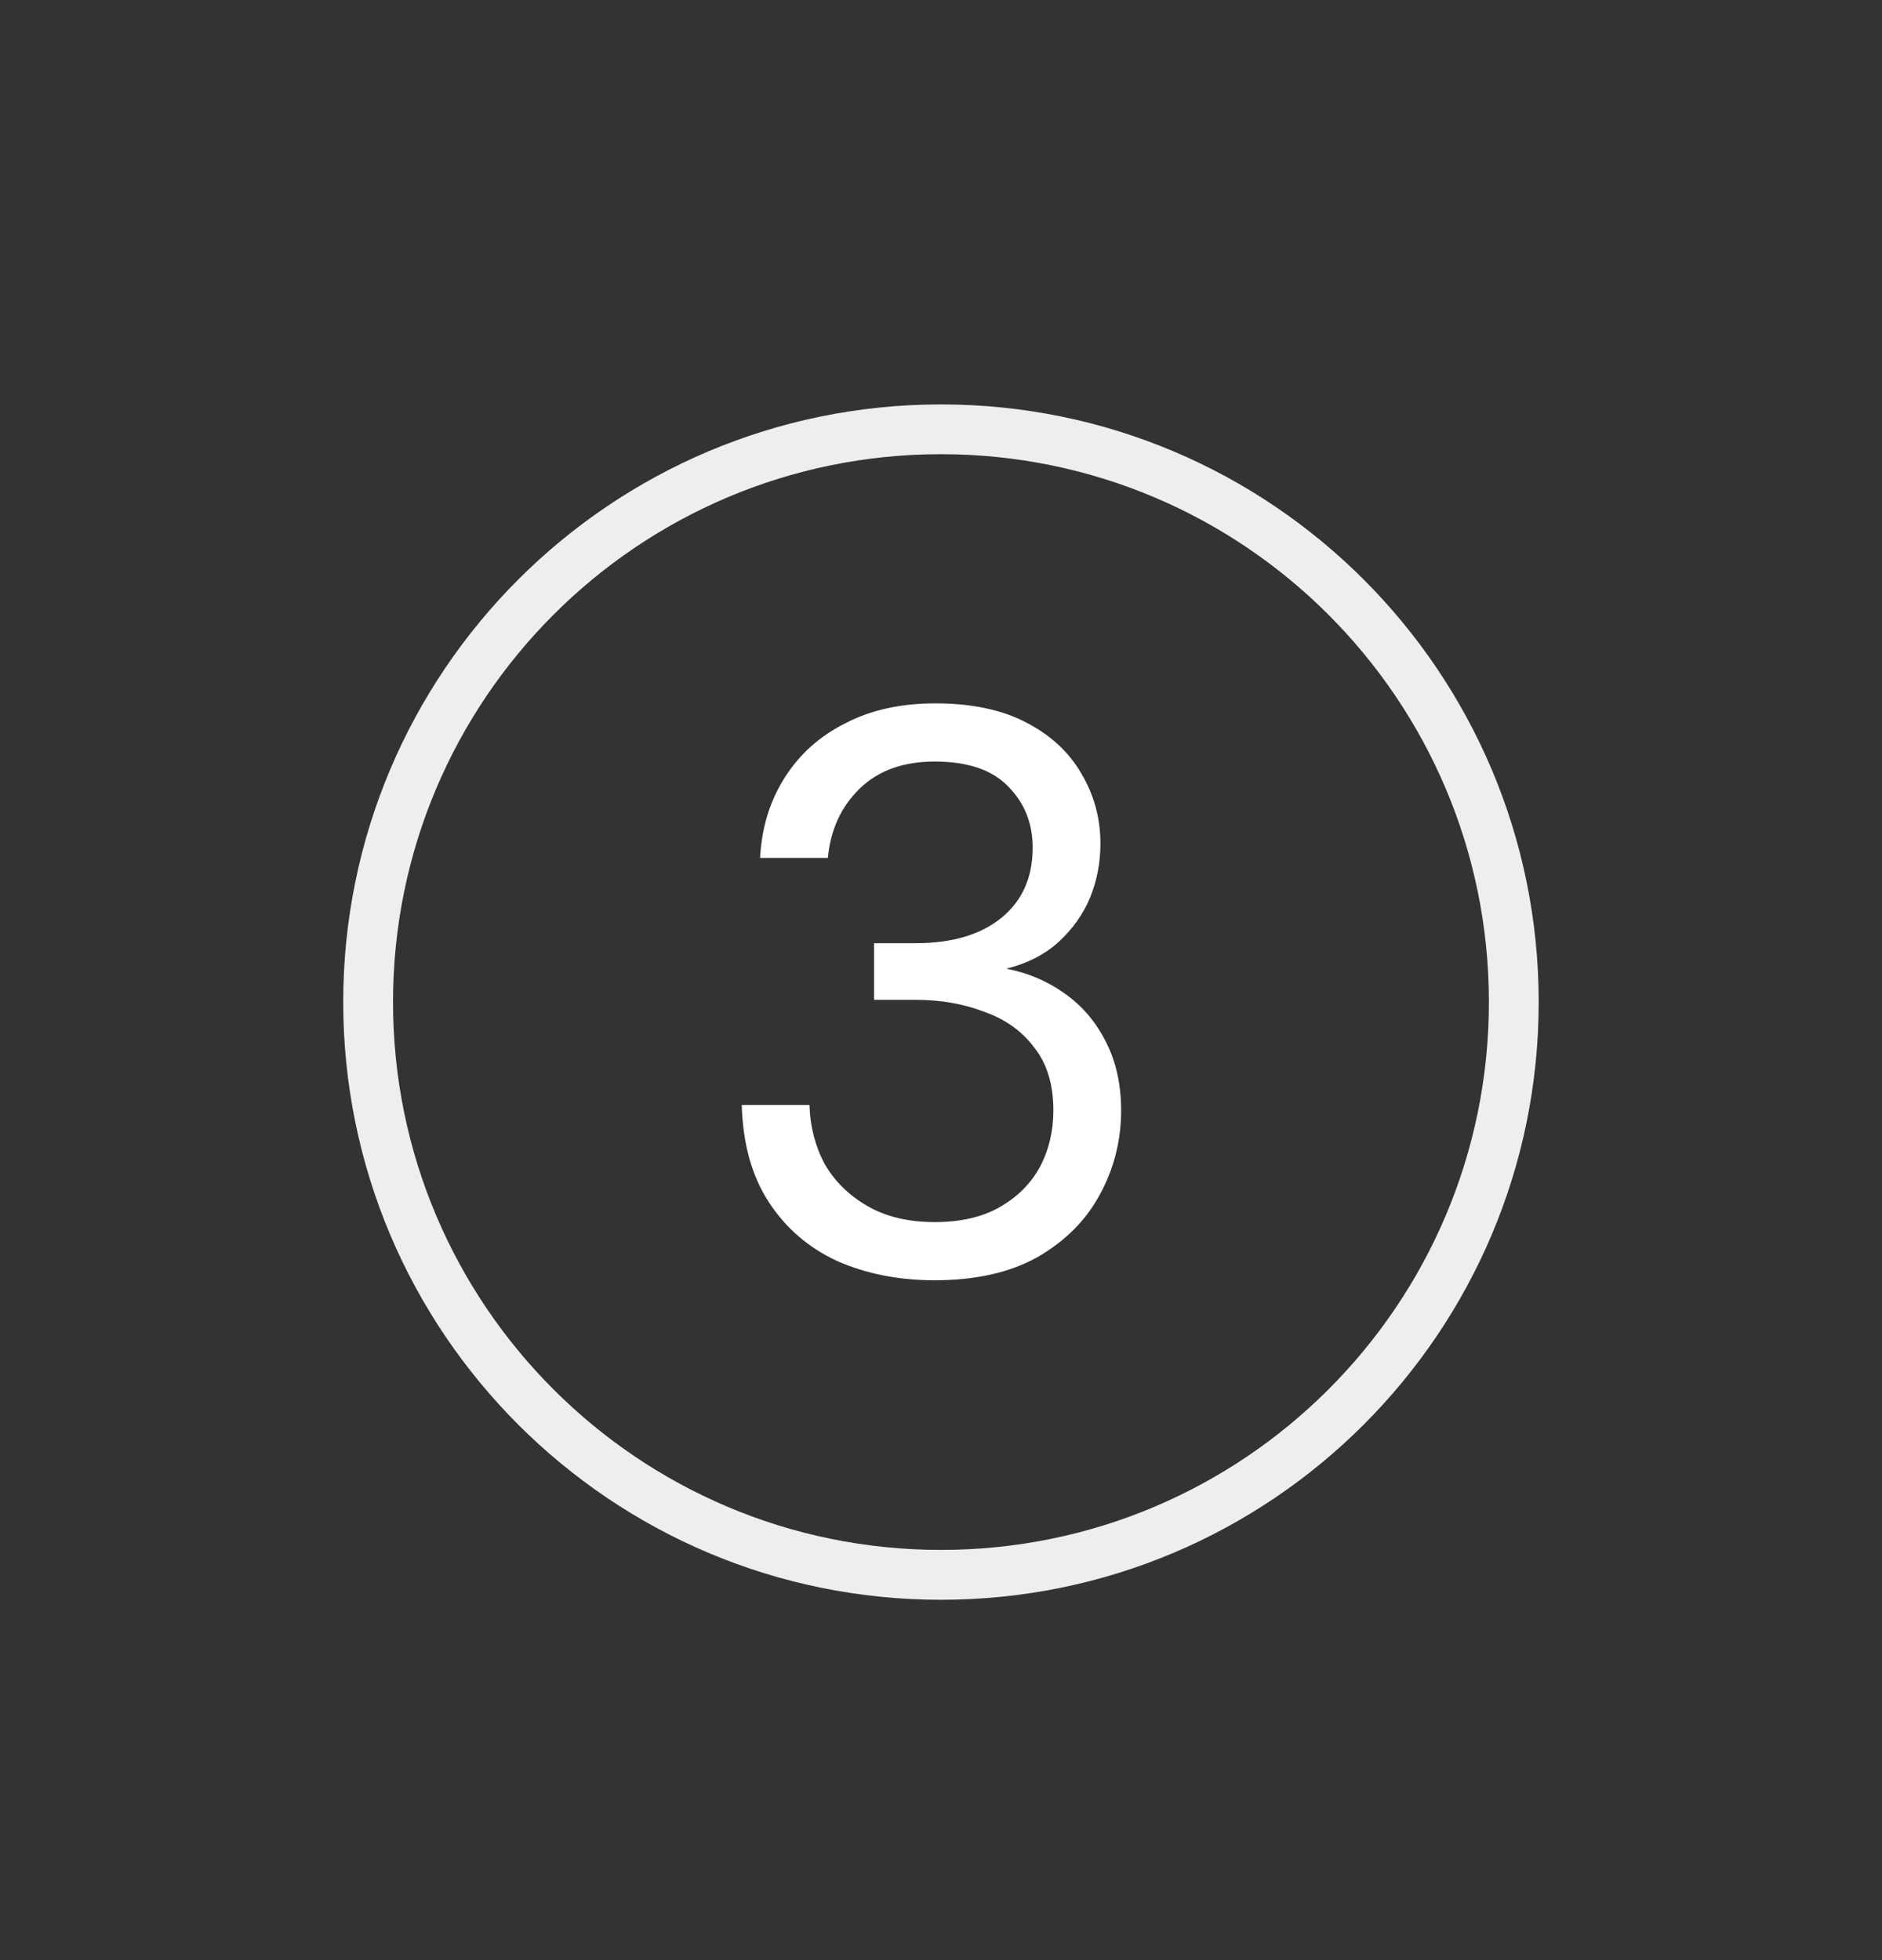
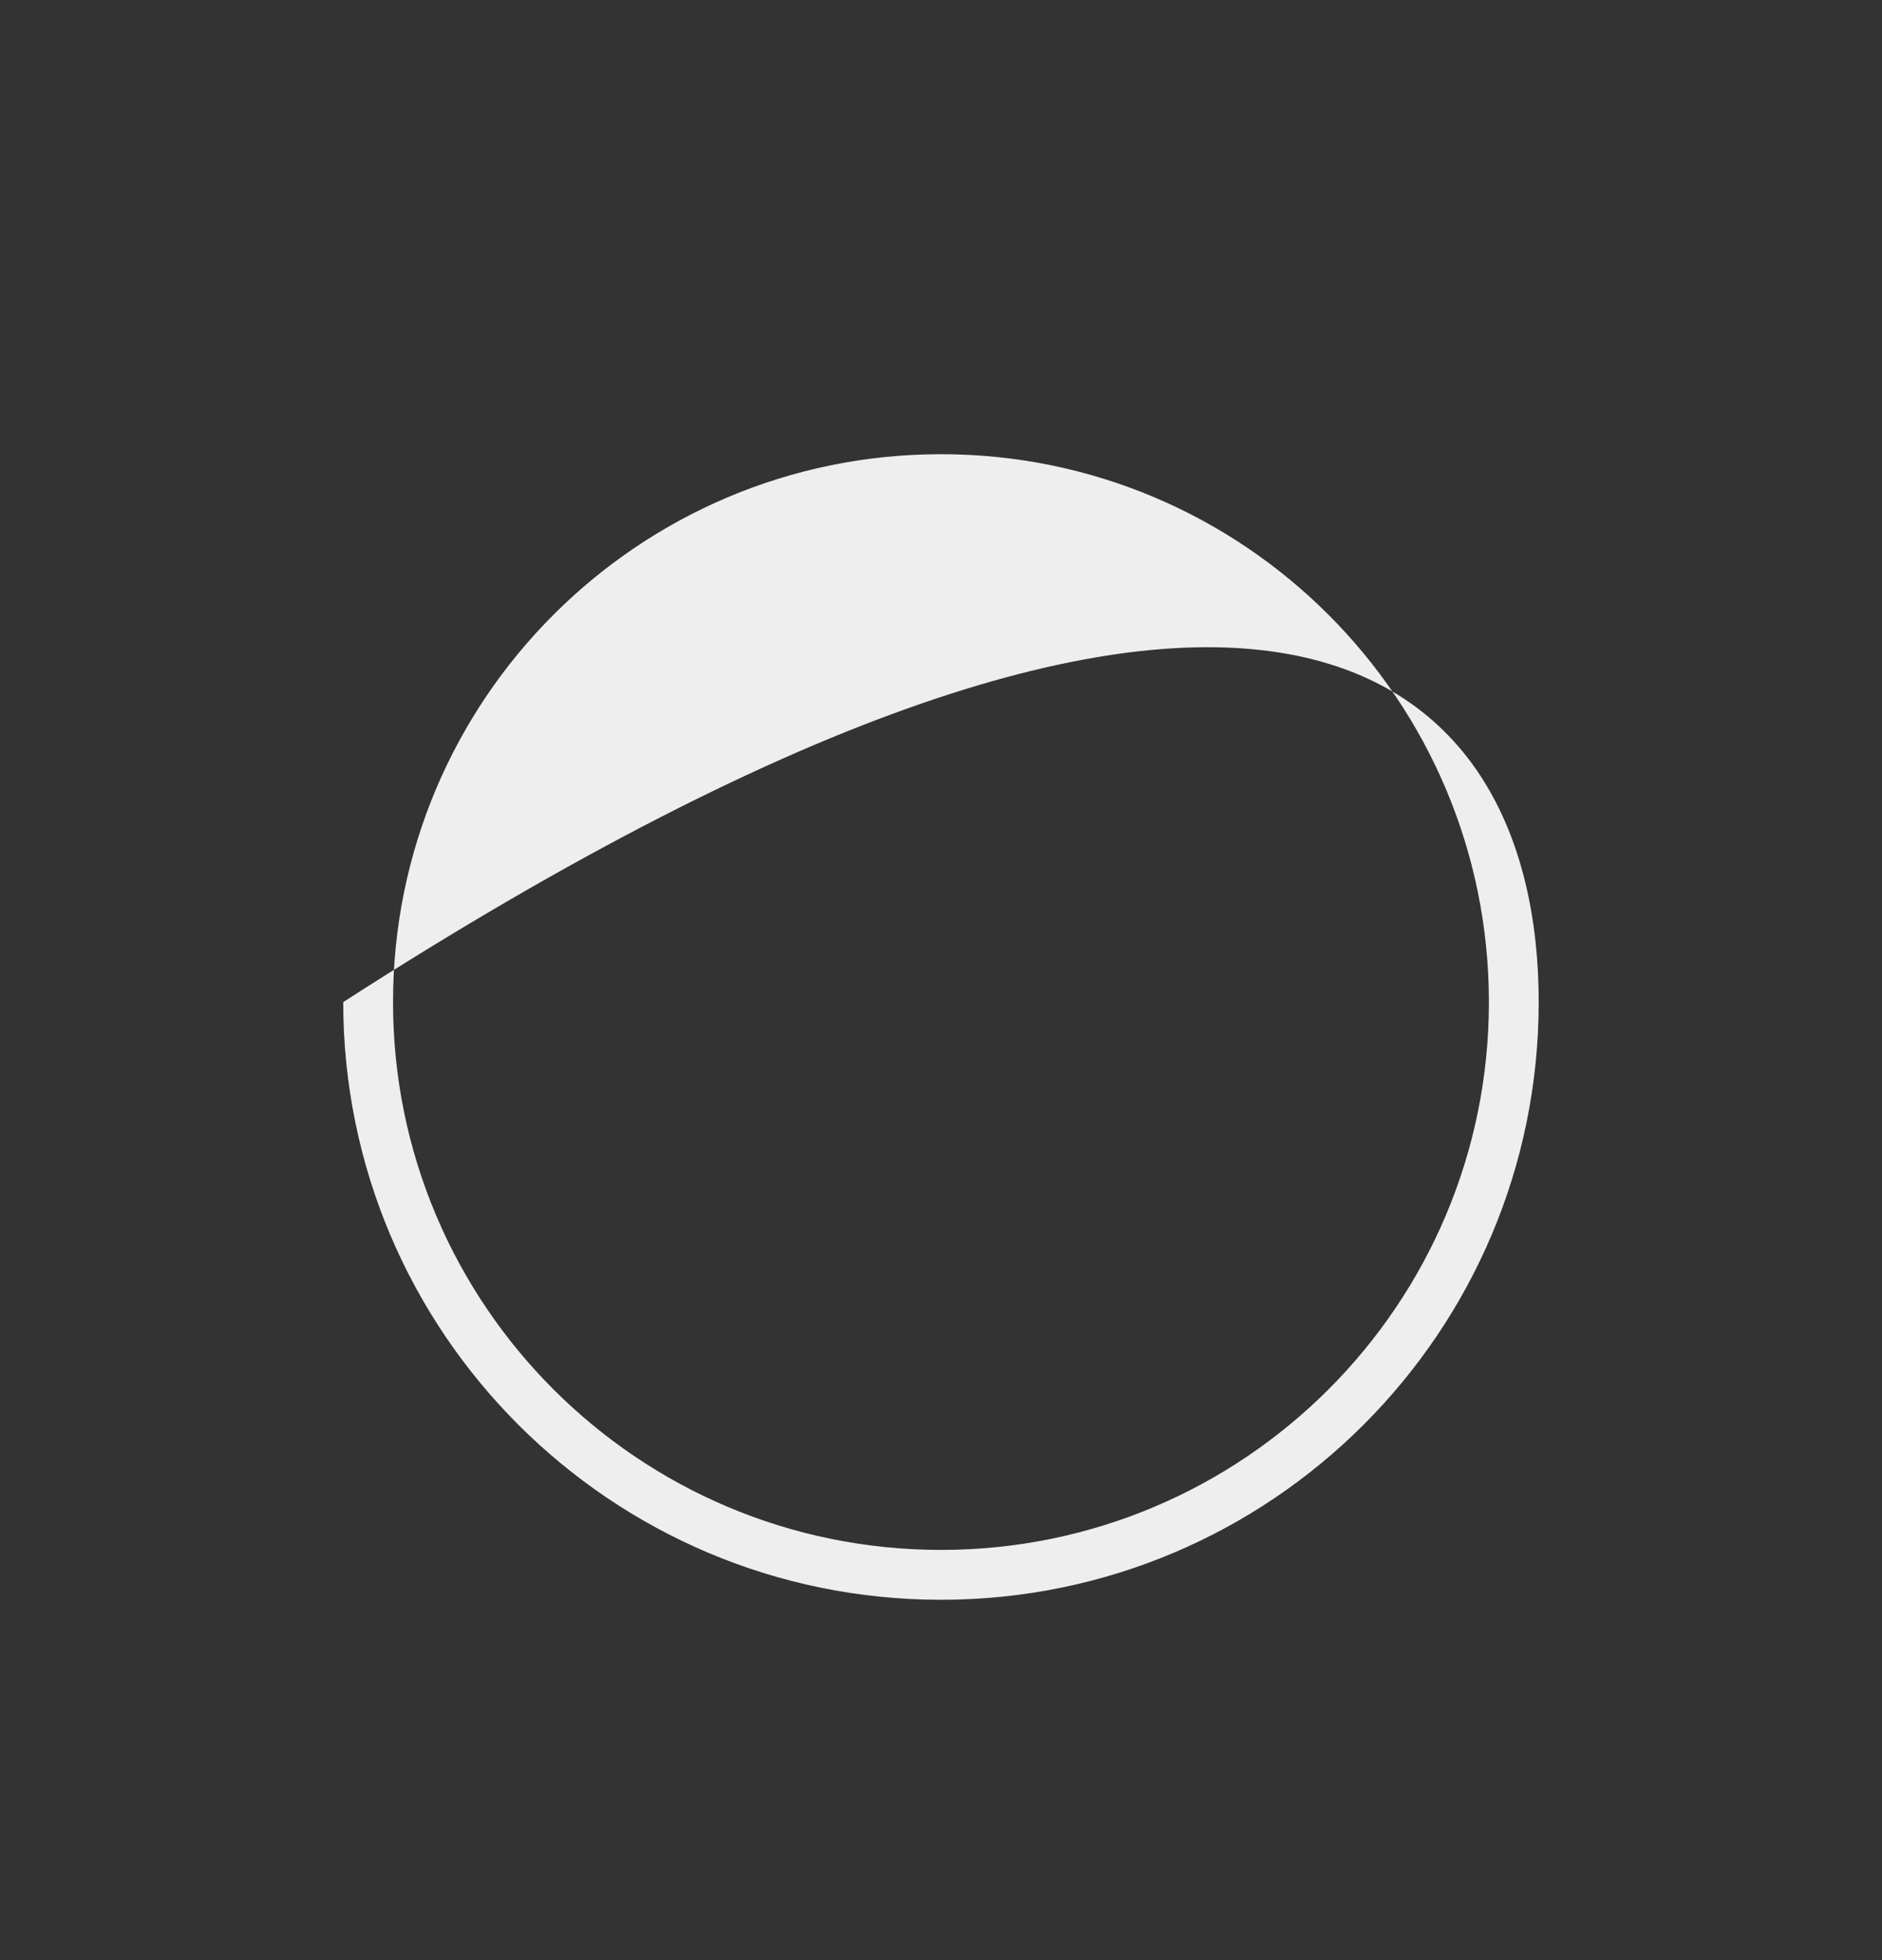
<svg xmlns="http://www.w3.org/2000/svg" width="24" height="25" viewBox="0 0 24 25" fill="none">
  <rect x="0" y="0" width="24" height="25" fill="#333333" stroke="none" />
-   <path d="M18.987 12.781C18.987 8.922 15.859 5.793 12 5.793C8.141 5.793 5.012 8.922 5.012 12.781C5.012 16.64 8.141 19.768 12 19.768V20.404C7.79 20.404 4.377 16.991 4.377 12.781C4.377 8.571 7.79 5.158 12 5.158C16.209 5.158 19.622 8.571 19.622 12.781C19.622 16.991 16.209 20.404 12 20.404V19.768C15.859 19.768 18.987 16.64 18.987 12.781Z" fill="#EEEEEE" />
-   <path d="M11.919 16.329C11.465 16.329 11.051 16.248 10.679 16.085C10.313 15.916 10.021 15.665 9.805 15.333C9.588 15.001 9.473 14.588 9.459 14.093H10.323C10.33 14.364 10.394 14.615 10.516 14.845C10.645 15.069 10.828 15.248 11.065 15.384C11.302 15.519 11.586 15.587 11.919 15.587C12.251 15.587 12.528 15.523 12.752 15.394C12.976 15.265 13.145 15.096 13.26 14.886C13.375 14.669 13.433 14.428 13.433 14.164C13.433 13.832 13.352 13.565 13.189 13.361C13.033 13.151 12.82 12.999 12.549 12.904C12.284 12.802 11.993 12.752 11.675 12.752H11.146V12.03H11.675C12.142 12.03 12.508 11.921 12.772 11.705C13.037 11.488 13.169 11.19 13.169 10.81C13.169 10.499 13.064 10.238 12.854 10.028C12.65 9.818 12.339 9.713 11.919 9.713C11.519 9.713 11.2 9.828 10.963 10.058C10.726 10.289 10.591 10.583 10.557 10.942H9.693C9.713 10.556 9.818 10.214 10.008 9.916C10.197 9.618 10.455 9.387 10.78 9.225C11.105 9.055 11.488 8.971 11.929 8.971C12.389 8.971 12.776 9.052 13.087 9.215C13.399 9.377 13.633 9.594 13.789 9.865C13.951 10.136 14.033 10.434 14.033 10.759C14.033 11.003 13.989 11.234 13.9 11.451C13.812 11.661 13.68 11.847 13.504 12.01C13.328 12.172 13.104 12.287 12.833 12.355C13.111 12.409 13.358 12.514 13.575 12.67C13.799 12.826 13.975 13.033 14.104 13.29C14.232 13.541 14.297 13.832 14.297 14.164C14.297 14.55 14.205 14.91 14.022 15.242C13.846 15.567 13.582 15.831 13.23 16.034C12.877 16.231 12.44 16.329 11.919 16.329Z" fill="white" />
+   <path d="M18.987 12.781C18.987 8.922 15.859 5.793 12 5.793C8.141 5.793 5.012 8.922 5.012 12.781C5.012 16.64 8.141 19.768 12 19.768V20.404C7.79 20.404 4.377 16.991 4.377 12.781C16.209 5.158 19.622 8.571 19.622 12.781C19.622 16.991 16.209 20.404 12 20.404V19.768C15.859 19.768 18.987 16.64 18.987 12.781Z" fill="#EEEEEE" />
</svg>